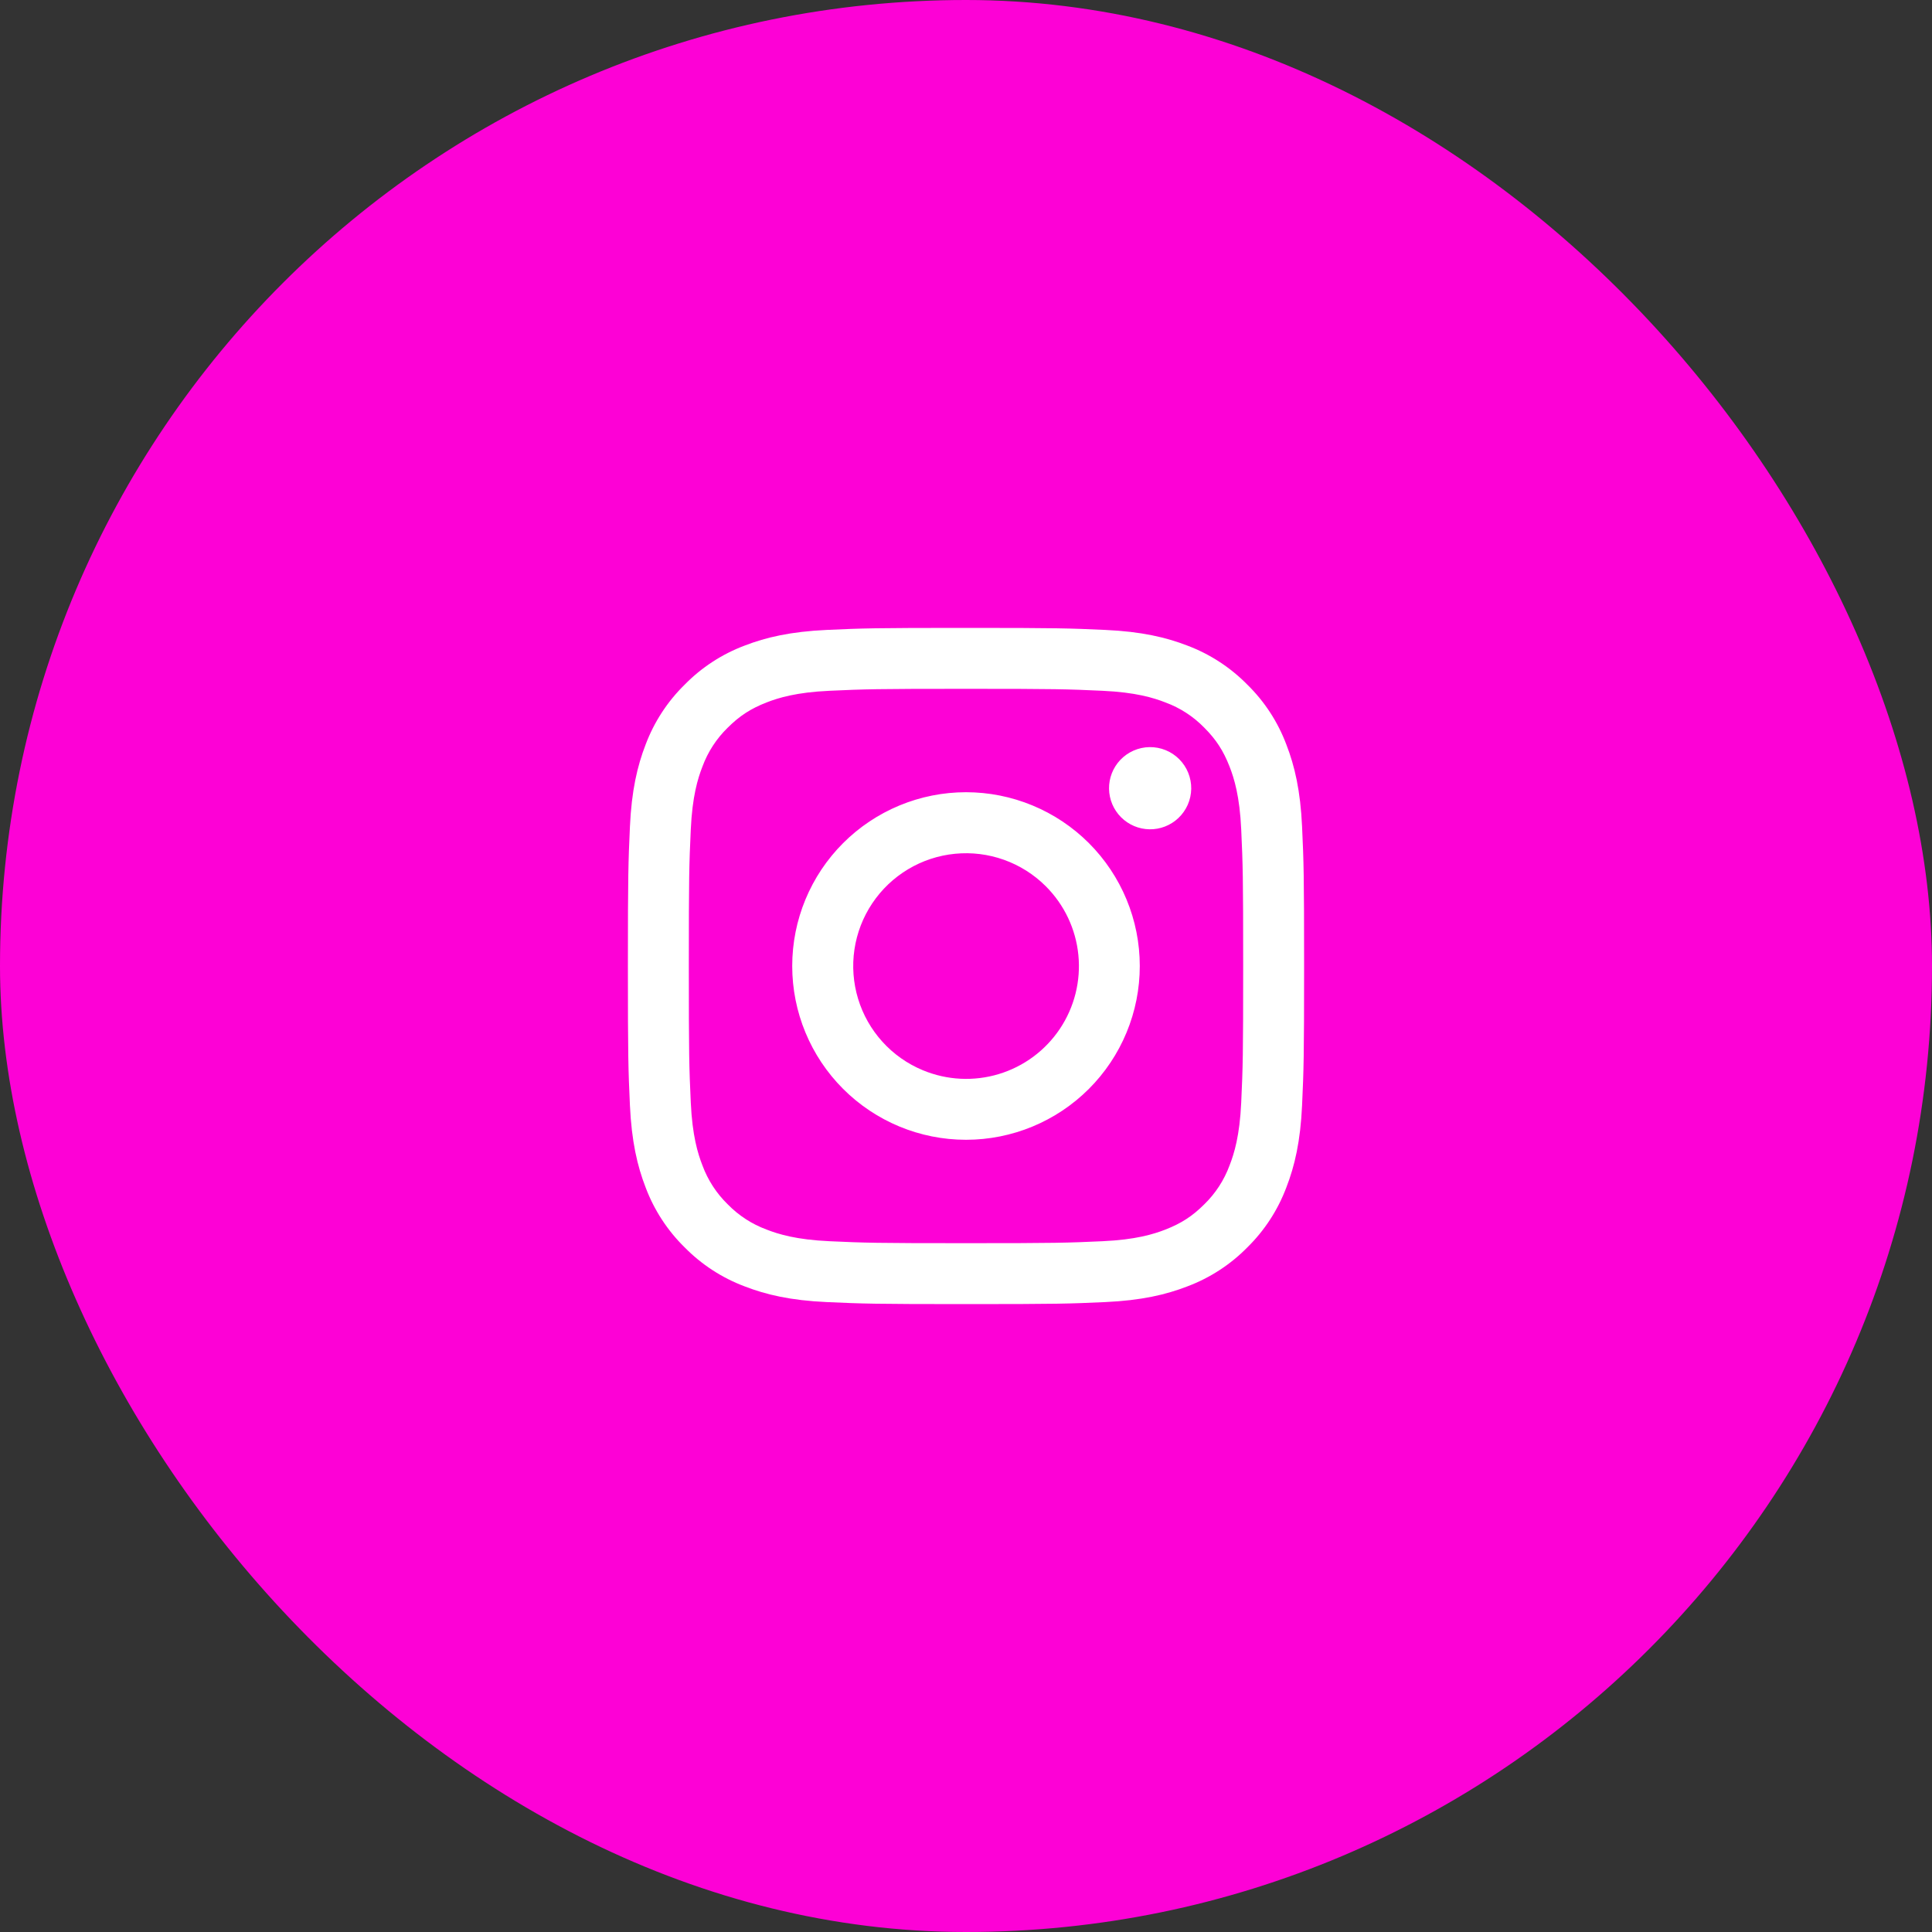
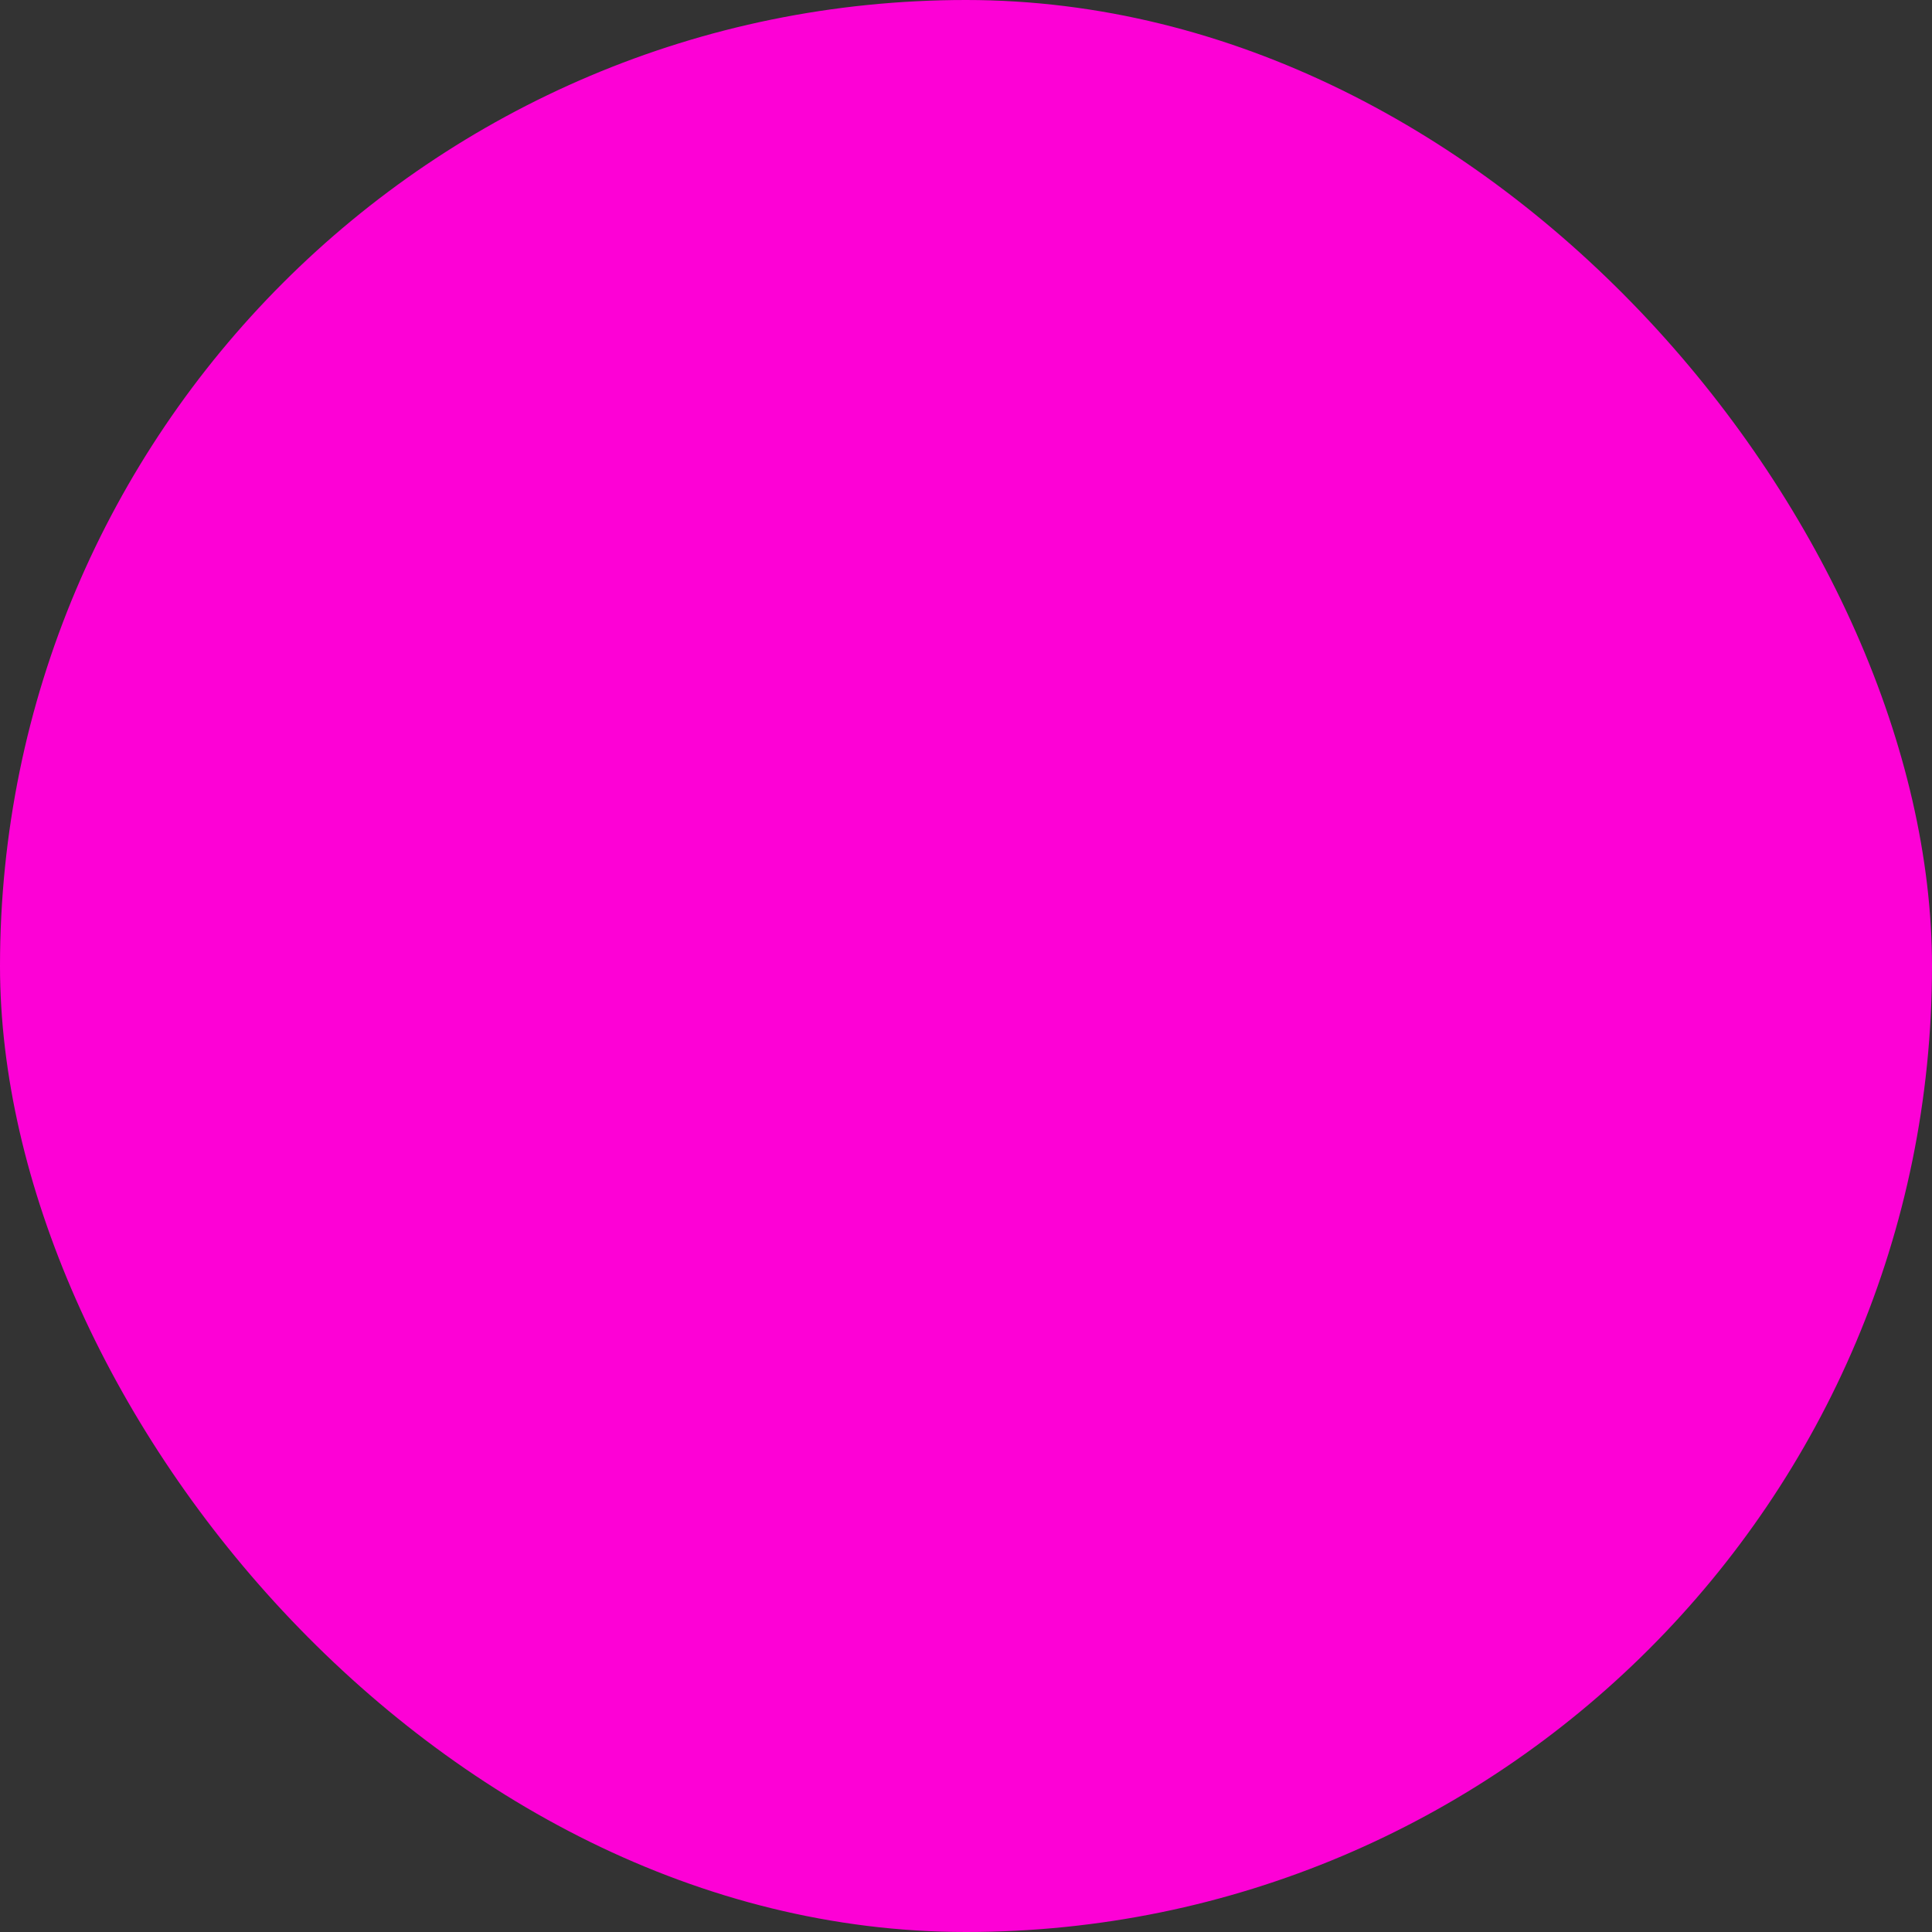
<svg xmlns="http://www.w3.org/2000/svg" width="160" height="160" viewBox="0 0 160 160" fill="none">
  <rect x="0" y="0" width="160" height="160" fill="#333333" stroke="none" />
  <rect width="160" height="160" rx="80" fill="#FD01D6" />
-   <path fill-rule="evenodd" clip-rule="evenodd" d="M68.456 52.168C71.442 52.031 72.394 52 80 52C87.606 52 88.558 52.033 91.541 52.168C94.524 52.303 96.561 52.779 98.343 53.469C100.208 54.174 101.901 55.276 103.301 56.702C104.727 58.099 105.826 59.789 106.529 61.657C107.221 63.439 107.695 65.476 107.832 68.454C107.969 71.445 108 72.397 108 80C108 87.606 107.967 88.558 107.832 91.544C107.697 94.522 107.221 96.558 106.529 98.34C105.826 100.209 104.725 101.902 103.301 103.301C101.901 104.727 100.208 105.826 98.343 106.529C96.561 107.221 94.524 107.695 91.546 107.832C88.558 107.969 87.606 108 80 108C72.394 108 71.442 107.967 68.456 107.832C65.478 107.697 63.442 107.221 61.66 106.529C59.791 105.826 58.099 104.725 56.699 103.301C55.274 101.903 54.172 100.211 53.469 98.343C52.779 96.561 52.306 94.524 52.168 91.546C52.031 88.555 52 87.603 52 80C52 72.394 52.033 71.442 52.168 68.459C52.303 65.476 52.779 63.439 53.469 61.657C54.173 59.789 55.276 58.097 56.702 56.699C58.099 55.275 59.79 54.172 61.657 53.469C63.439 52.779 65.476 52.306 68.454 52.168H68.456ZM91.314 57.208C88.362 57.073 87.476 57.045 80 57.045C72.524 57.045 71.638 57.073 68.686 57.208C65.954 57.333 64.473 57.788 63.485 58.173C62.179 58.682 61.245 59.285 60.265 60.265C59.336 61.169 58.621 62.269 58.173 63.485C57.788 64.473 57.333 65.954 57.208 68.686C57.073 71.638 57.045 72.524 57.045 80C57.045 87.476 57.073 88.362 57.208 91.314C57.333 94.046 57.788 95.527 58.173 96.515C58.621 97.729 59.336 98.831 60.265 99.735C61.169 100.664 62.271 101.379 63.485 101.827C64.473 102.212 65.954 102.667 68.686 102.792C71.638 102.927 72.522 102.955 80 102.955C87.478 102.955 88.362 102.927 91.314 102.792C94.046 102.667 95.527 102.212 96.515 101.827C97.821 101.318 98.755 100.715 99.735 99.735C100.664 98.831 101.379 97.729 101.827 96.515C102.212 95.527 102.667 94.046 102.792 91.314C102.927 88.362 102.955 87.476 102.955 80C102.955 72.524 102.927 71.638 102.792 68.686C102.667 65.954 102.212 64.473 101.827 63.485C101.318 62.179 100.715 61.245 99.735 60.265C98.831 59.336 97.731 58.621 96.515 58.173C95.527 57.788 94.046 57.333 91.314 57.208V57.208ZM76.424 88.632C78.421 89.463 80.645 89.575 82.716 88.949C84.787 88.323 86.576 86.997 87.778 85.198C88.98 83.4 89.52 81.239 89.306 79.086C89.093 76.934 88.138 74.922 86.606 73.394C85.629 72.418 84.447 71.671 83.147 71.206C81.847 70.741 80.459 70.57 79.085 70.706C77.71 70.841 76.383 71.28 75.199 71.99C74.014 72.7 73.002 73.664 72.235 74.812C71.467 75.96 70.964 77.264 70.761 78.63C70.558 79.996 70.661 81.391 71.062 82.712C71.462 84.034 72.151 85.25 73.078 86.274C74.005 87.297 75.148 88.103 76.424 88.632ZM69.823 69.823C71.16 68.487 72.746 67.427 74.492 66.704C76.239 65.98 78.11 65.608 80 65.608C81.89 65.608 83.761 65.98 85.508 66.704C87.254 67.427 88.84 68.487 90.177 69.823C91.513 71.16 92.573 72.746 93.296 74.492C94.02 76.239 94.392 78.11 94.392 80C94.392 81.89 94.02 83.761 93.296 85.508C92.573 87.254 91.513 88.84 90.177 90.177C87.478 92.876 83.817 94.392 80 94.392C76.183 94.392 72.522 92.876 69.823 90.177C67.124 87.478 65.608 83.817 65.608 80C65.608 76.183 67.124 72.522 69.823 69.823V69.823ZM97.584 67.751C97.915 67.439 98.18 67.063 98.364 66.647C98.547 66.23 98.645 65.781 98.652 65.325C98.658 64.87 98.573 64.418 98.402 63.996C98.231 63.574 97.977 63.191 97.655 62.869C97.333 62.547 96.95 62.293 96.528 62.122C96.106 61.951 95.654 61.866 95.199 61.873C94.744 61.879 94.295 61.977 93.878 62.161C93.461 62.344 93.085 62.609 92.773 62.94C92.165 63.584 91.833 64.44 91.846 65.325C91.859 66.211 92.216 67.056 92.842 67.682C93.468 68.308 94.314 68.666 95.199 68.679C96.084 68.692 96.94 68.359 97.584 67.751V67.751Z" fill="white" />
</svg>